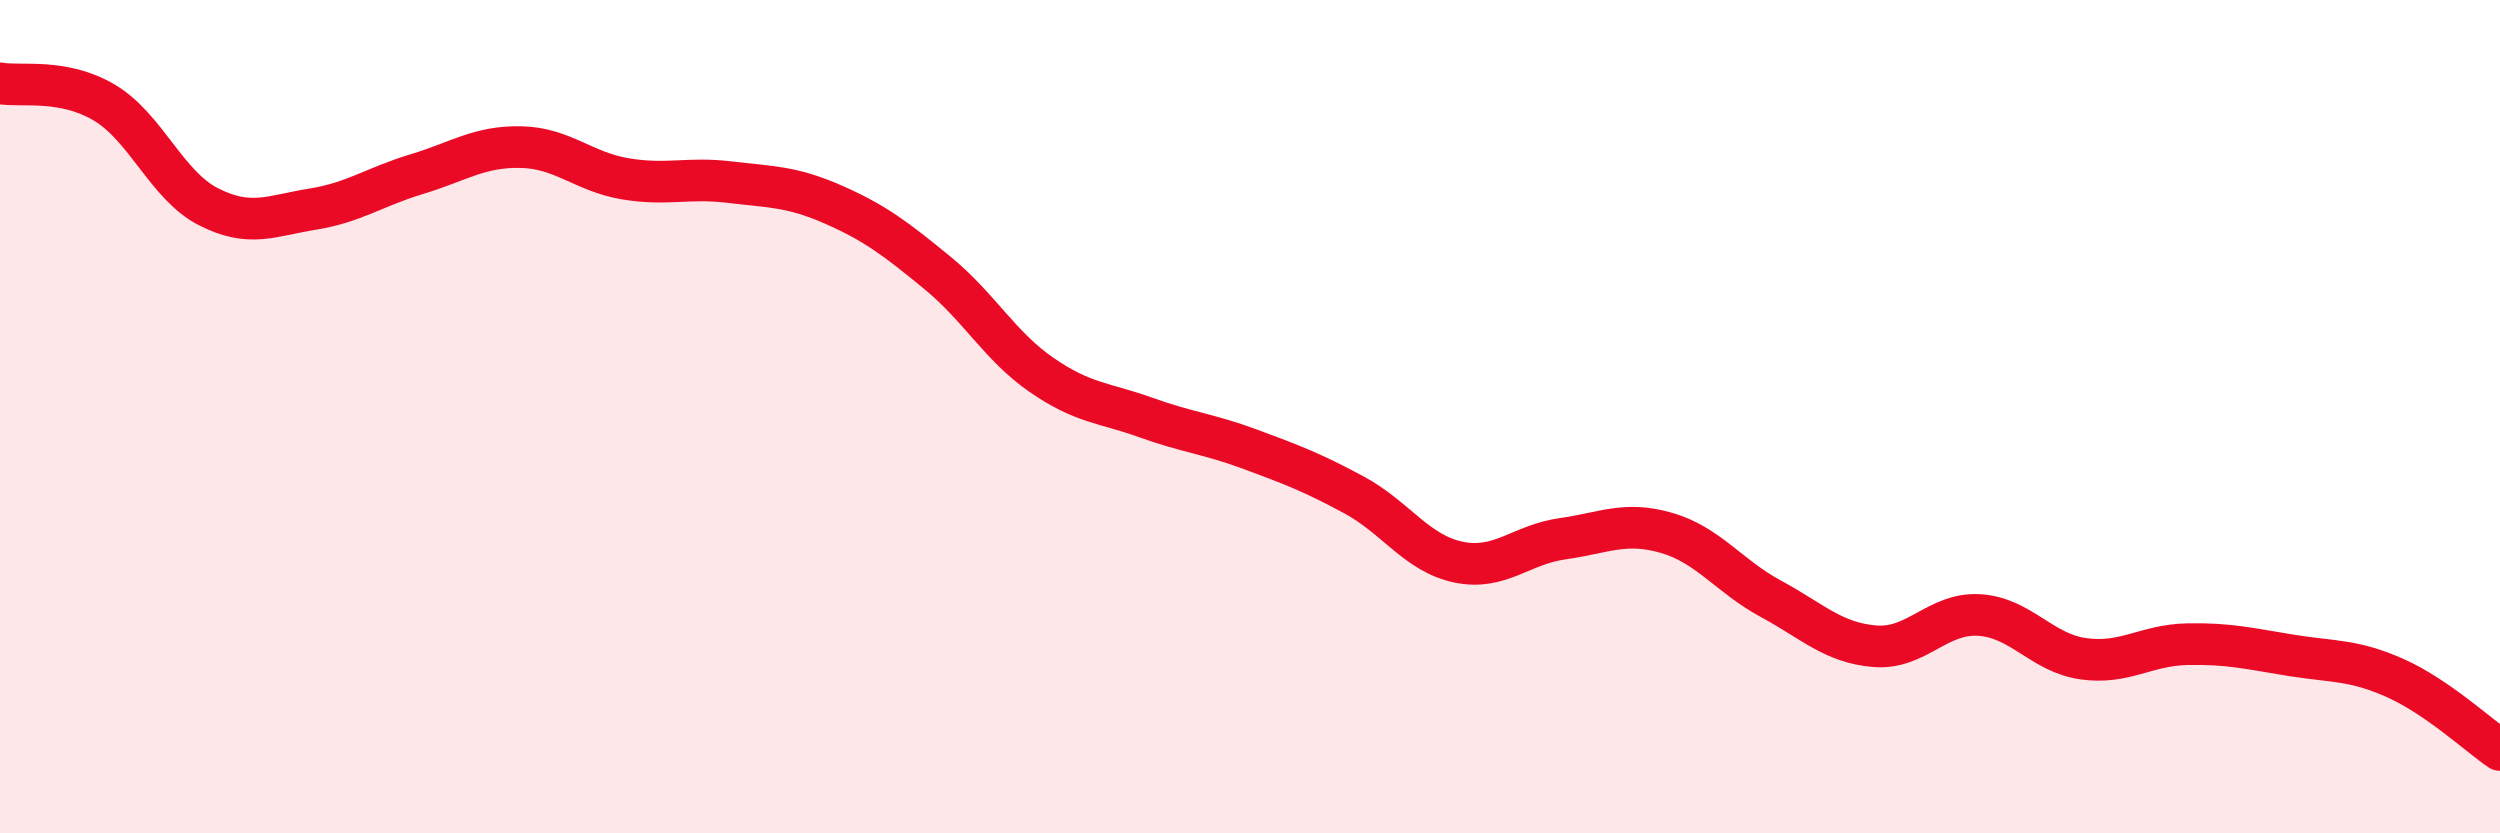
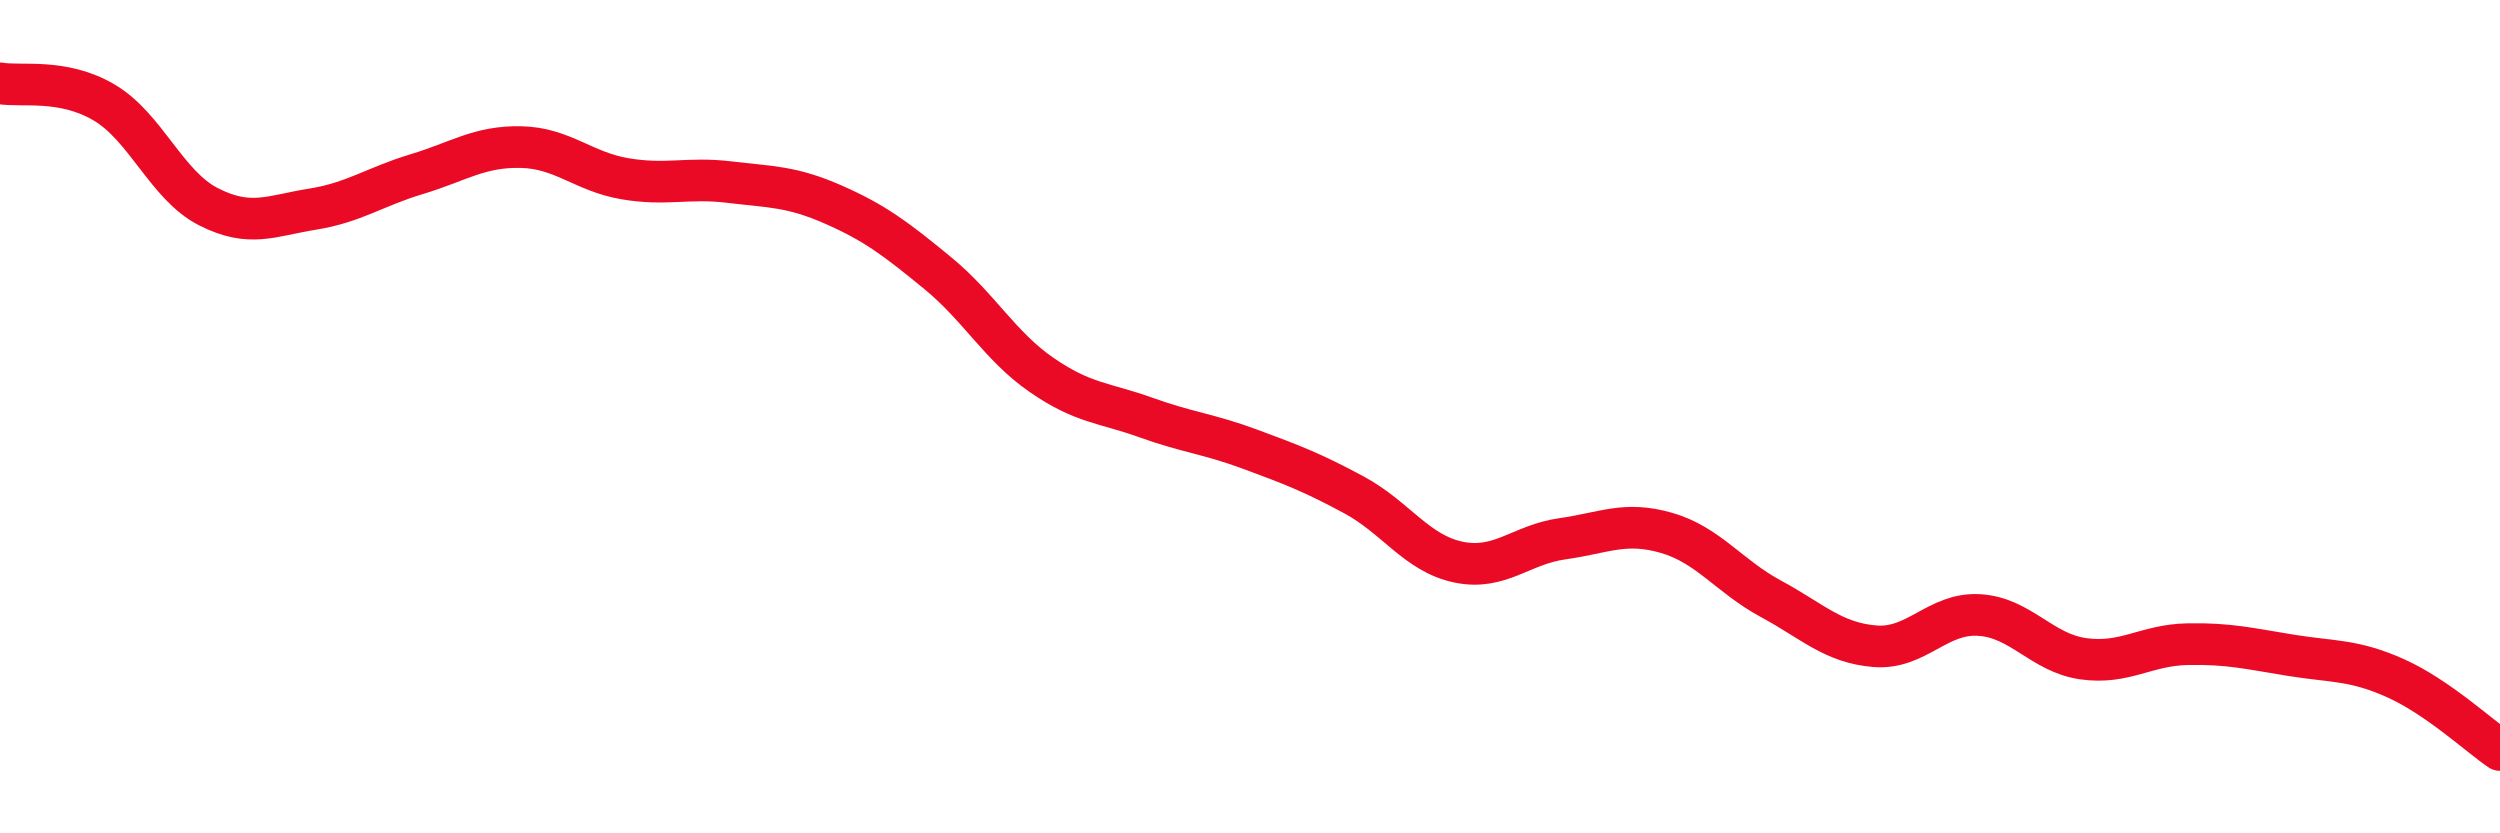
<svg xmlns="http://www.w3.org/2000/svg" width="60" height="20" viewBox="0 0 60 20">
-   <path d="M 0,2 C 0.5,2.09 1.5,1.87 2.5,2.46 C 3.5,3.05 4,4.45 5,4.96 C 6,5.47 6.5,5.18 7.5,5.02 C 8.5,4.86 9,4.48 10,4.18 C 11,3.88 11.5,3.51 12.5,3.53 C 13.5,3.55 14,4.12 15,4.29 C 16,4.46 16.5,4.25 17.5,4.37 C 18.5,4.49 19,4.47 20,4.91 C 21,5.35 21.5,5.73 22.5,6.55 C 23.5,7.37 24,8.31 25,9 C 26,9.69 26.5,9.66 27.5,10.02 C 28.5,10.38 29,10.41 30,10.78 C 31,11.15 31.5,11.34 32.5,11.88 C 33.5,12.42 34,13.28 35,13.49 C 36,13.7 36.5,13.07 37.5,12.93 C 38.5,12.79 39,12.5 40,12.79 C 41,13.08 41.5,13.83 42.5,14.37 C 43.5,14.91 44,15.43 45,15.51 C 46,15.59 46.5,14.7 47.5,14.76 C 48.5,14.82 49,15.67 50,15.81 C 51,15.95 51.5,15.48 52.5,15.46 C 53.5,15.44 54,15.57 55,15.73 C 56,15.89 56.5,15.83 57.5,16.28 C 58.5,16.73 59.5,17.66 60,18L60 20L0 20Z" fill="#EB0A25" opacity="0.1" stroke-linecap="round" stroke-linejoin="round" />
  <path d="M 0,2 C 0.5,2.09 1.5,1.87 2.5,2.46 C 3.5,3.05 4,4.45 5,4.96 C 6,5.47 6.5,5.18 7.5,5.02 C 8.5,4.86 9,4.48 10,4.18 C 11,3.88 11.5,3.51 12.5,3.53 C 13.5,3.55 14,4.12 15,4.29 C 16,4.46 16.5,4.25 17.5,4.37 C 18.5,4.49 19,4.47 20,4.91 C 21,5.35 21.5,5.73 22.5,6.55 C 23.5,7.37 24,8.31 25,9 C 26,9.69 26.5,9.66 27.5,10.02 C 28.5,10.38 29,10.41 30,10.78 C 31,11.15 31.5,11.34 32.5,11.88 C 33.5,12.42 34,13.28 35,13.49 C 36,13.7 36.5,13.07 37.5,12.93 C 38.5,12.79 39,12.5 40,12.79 C 41,13.08 41.5,13.83 42.5,14.37 C 43.5,14.91 44,15.43 45,15.51 C 46,15.59 46.5,14.7 47.5,14.76 C 48.5,14.82 49,15.67 50,15.81 C 51,15.95 51.5,15.48 52.5,15.46 C 53.5,15.44 54,15.57 55,15.73 C 56,15.89 56.5,15.83 57.5,16.28 C 58.5,16.73 59.5,17.66 60,18" stroke="#EB0A25" stroke-width="1" fill="none" stroke-linecap="round" stroke-linejoin="round" />
</svg>